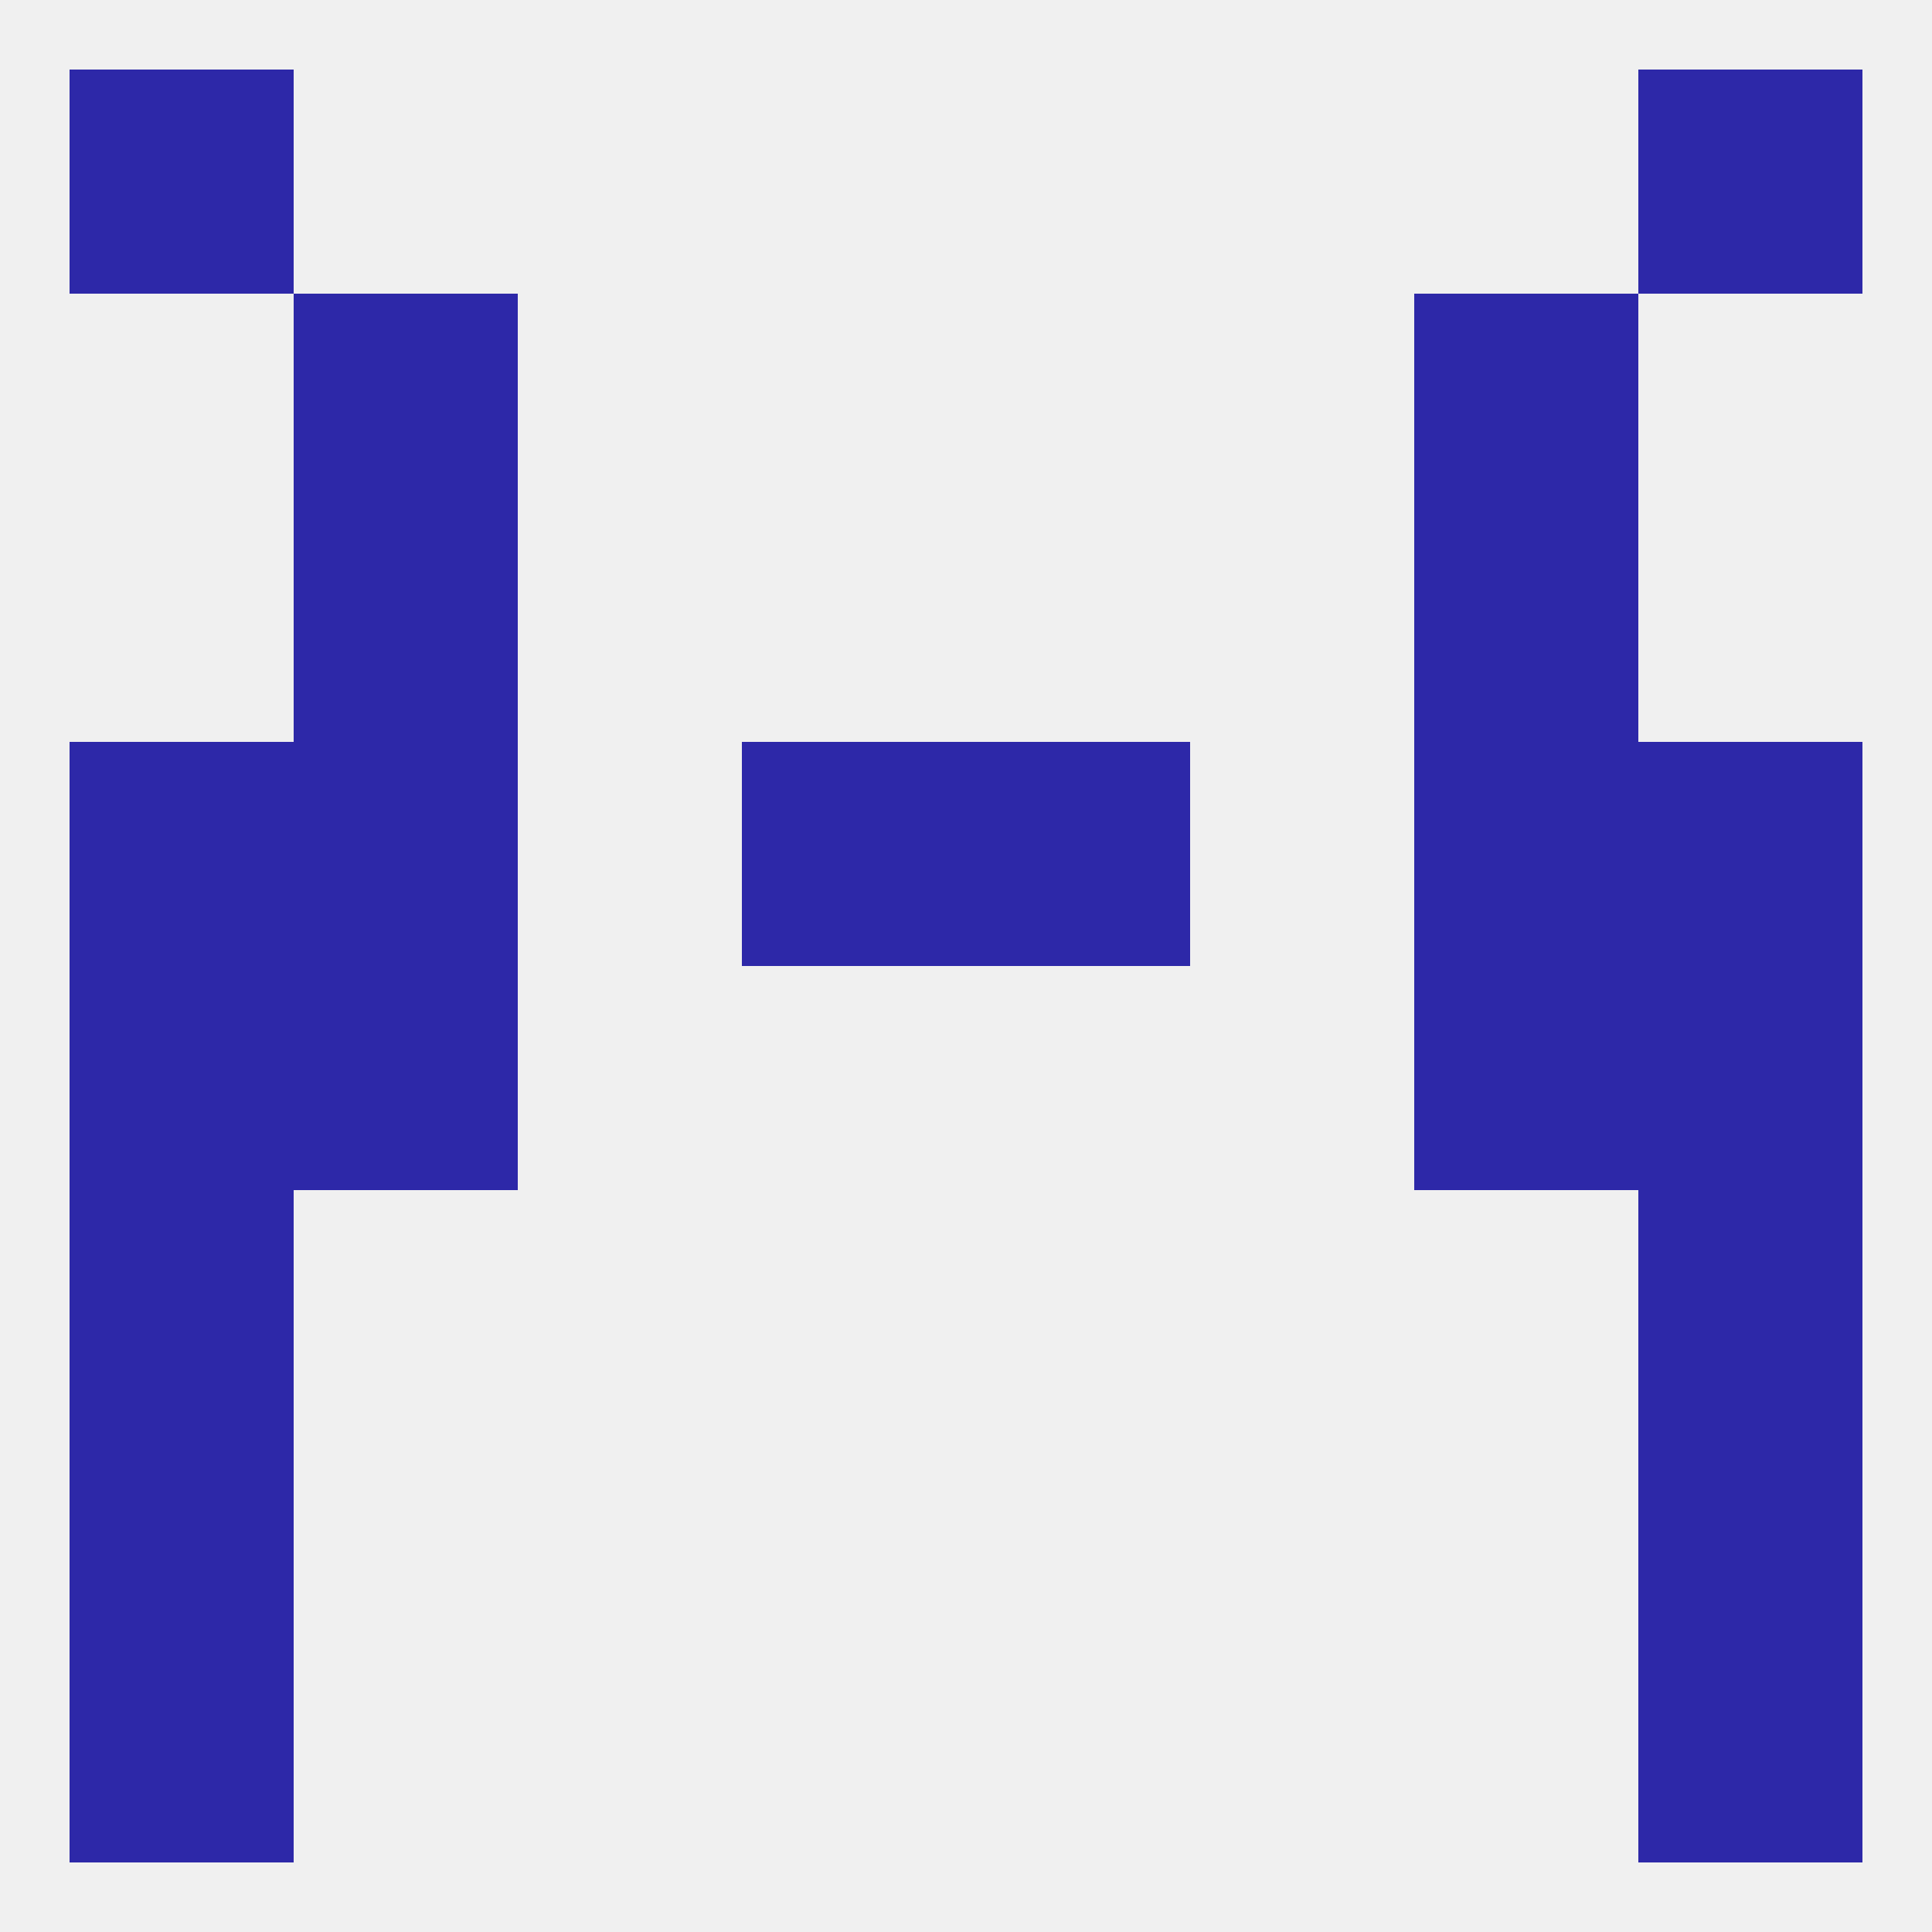
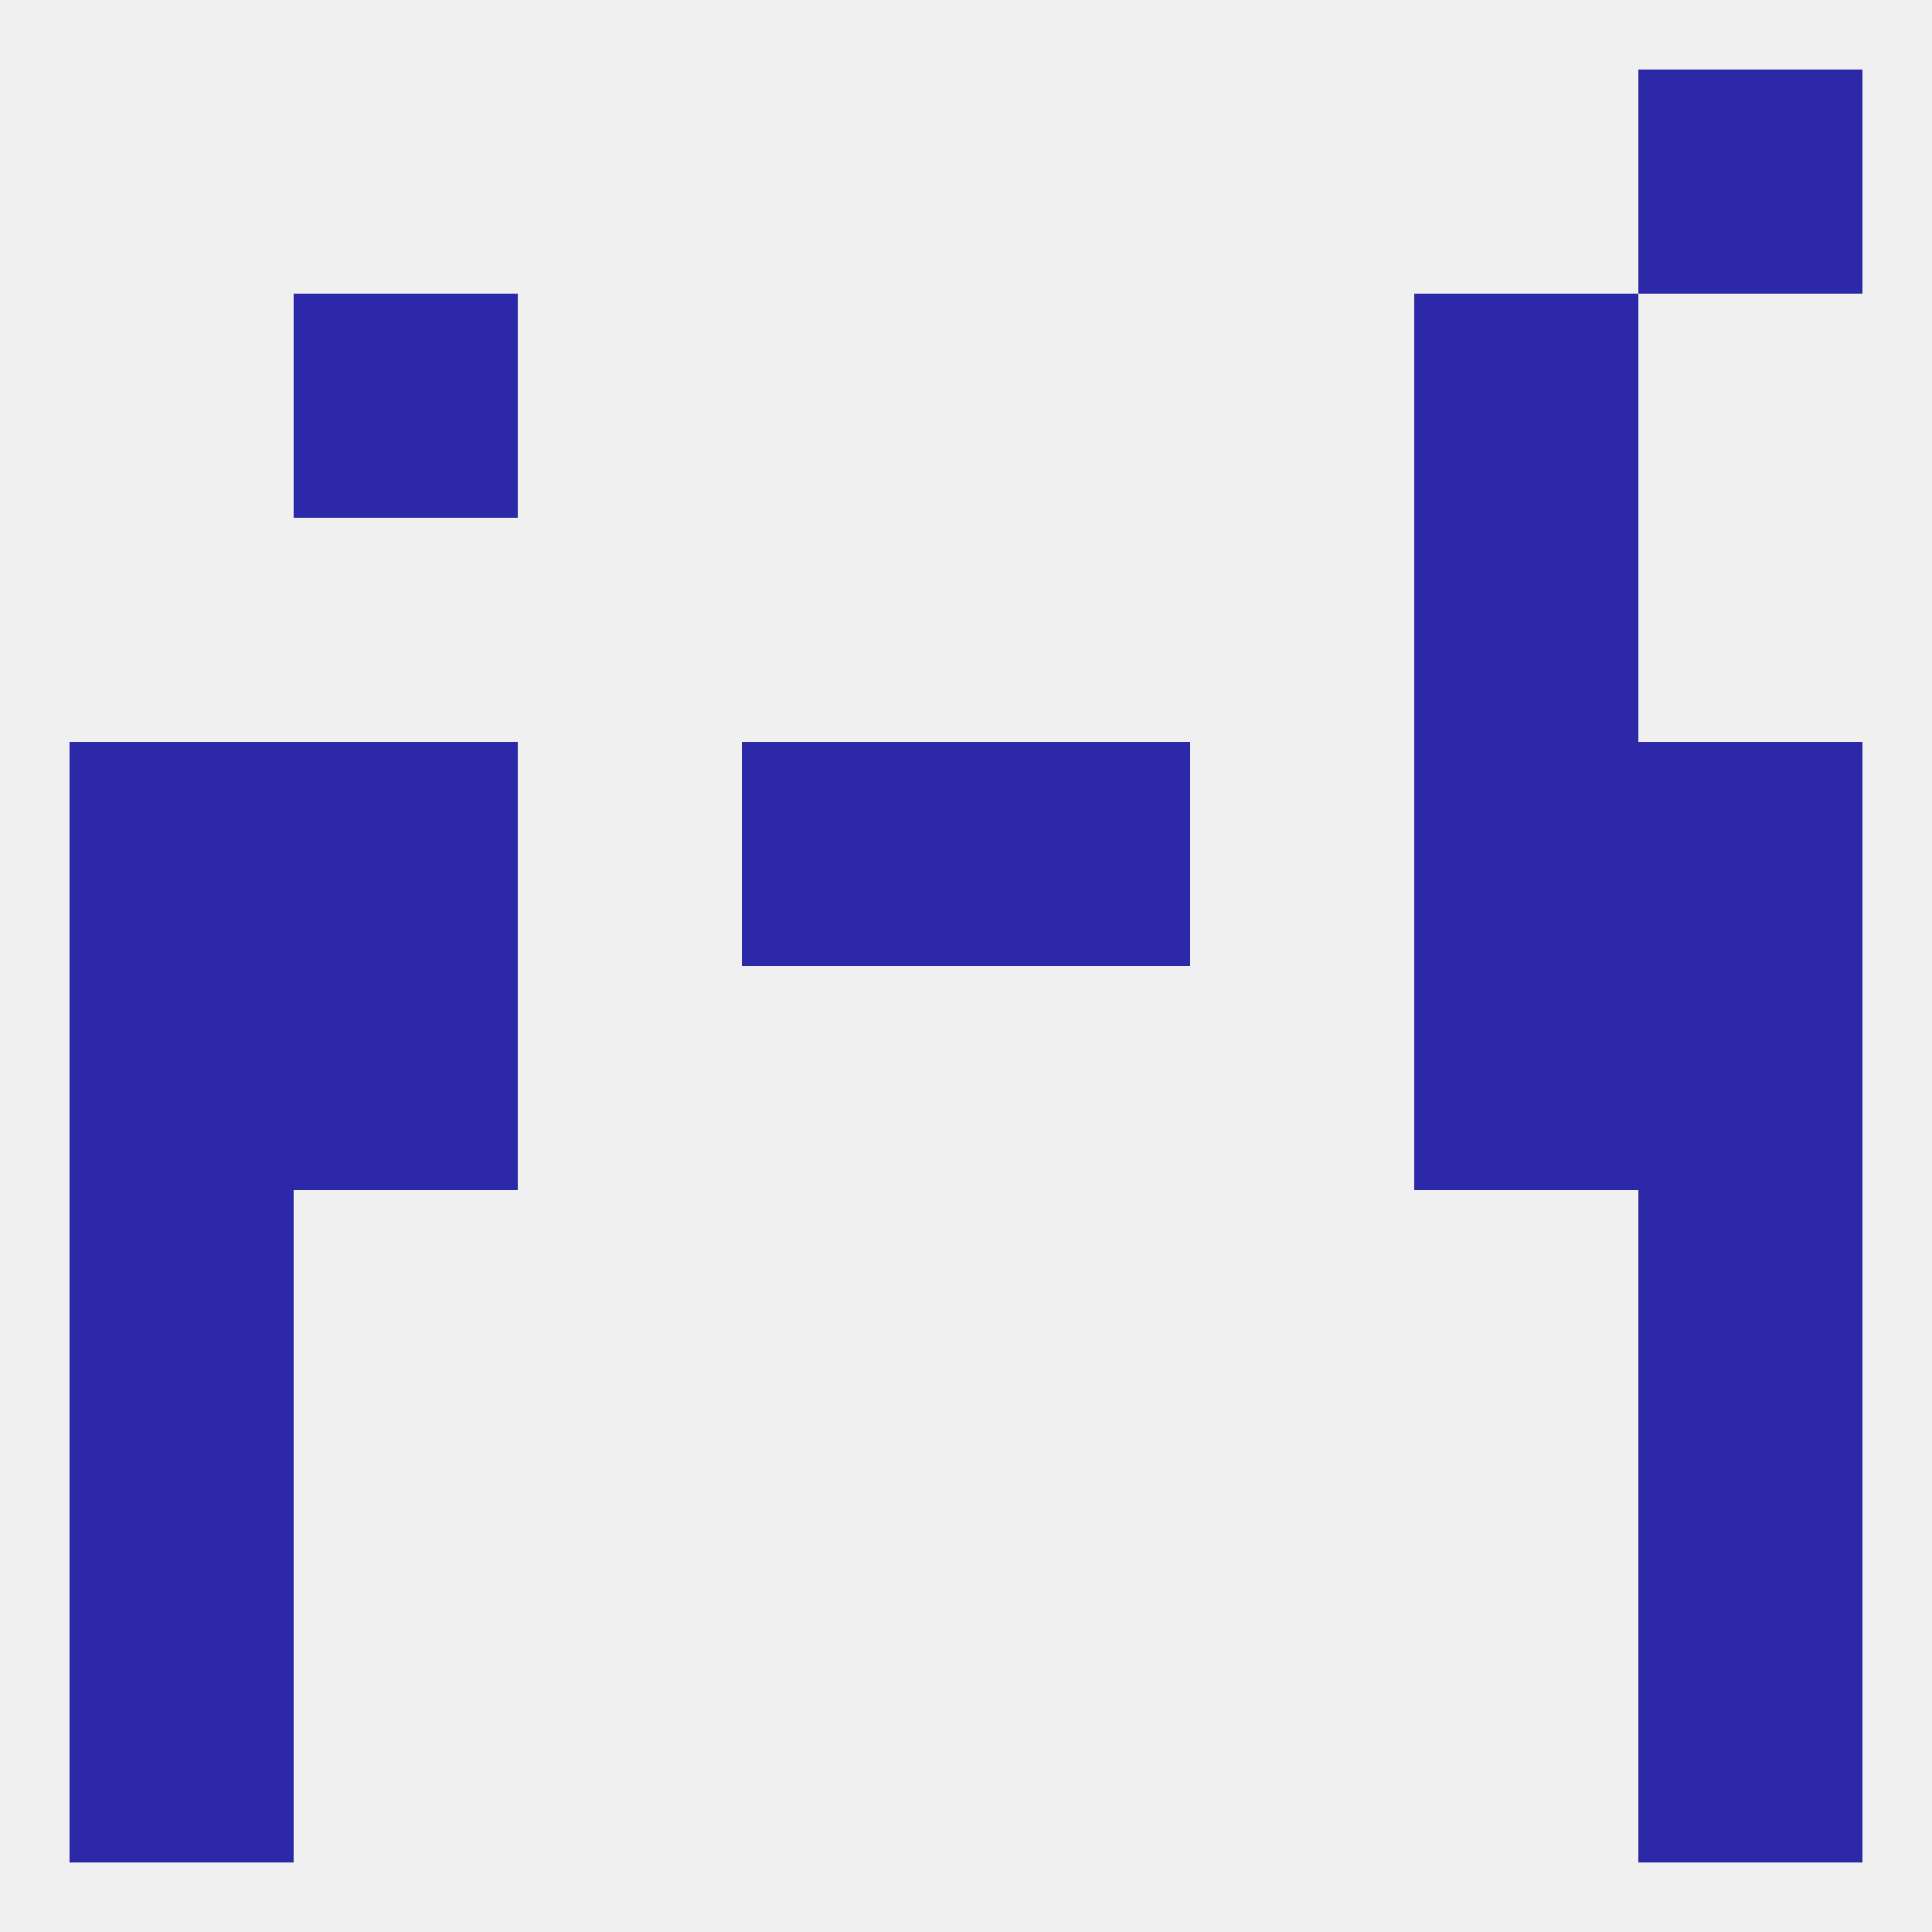
<svg xmlns="http://www.w3.org/2000/svg" version="1.1" baseprofile="full" width="250" height="250" viewBox="0 0 250 250">
  <rect width="100%" height="100%" fill="rgba(240,240,240,255)" />
-   <rect x="9" y="9" width="29" height="29" fill="rgba(45,40,168,255)" />
  <rect x="212" y="9" width="29" height="29" fill="rgba(45,40,168,255)" />
  <rect x="38" y="38" width="29" height="29" fill="rgba(45,40,168,255)" />
  <rect x="183" y="38" width="29" height="29" fill="rgba(45,40,168,255)" />
  <rect x="96" y="96" width="29" height="29" fill="rgba(45,40,168,255)" />
  <rect x="125" y="96" width="29" height="29" fill="rgba(45,40,168,255)" />
  <rect x="38" y="96" width="29" height="29" fill="rgba(45,40,168,255)" />
  <rect x="183" y="96" width="29" height="29" fill="rgba(45,40,168,255)" />
  <rect x="9" y="96" width="29" height="29" fill="rgba(45,40,168,255)" />
  <rect x="212" y="96" width="29" height="29" fill="rgba(45,40,168,255)" />
-   <rect x="38" y="67" width="29" height="29" fill="rgba(45,40,168,255)" />
  <rect x="183" y="67" width="29" height="29" fill="rgba(45,40,168,255)" />
  <rect x="9" y="125" width="29" height="29" fill="rgba(45,40,168,255)" />
  <rect x="212" y="125" width="29" height="29" fill="rgba(45,40,168,255)" />
  <rect x="38" y="125" width="29" height="29" fill="rgba(45,40,168,255)" />
  <rect x="183" y="125" width="29" height="29" fill="rgba(45,40,168,255)" />
  <rect x="9" y="154" width="29" height="29" fill="rgba(45,40,168,255)" />
  <rect x="212" y="154" width="29" height="29" fill="rgba(45,40,168,255)" />
  <rect x="9" y="183" width="29" height="29" fill="rgba(45,40,168,255)" />
  <rect x="212" y="183" width="29" height="29" fill="rgba(45,40,168,255)" />
  <rect x="9" y="212" width="29" height="29" fill="rgba(45,40,168,255)" />
  <rect x="212" y="212" width="29" height="29" fill="rgba(45,40,168,255)" />
</svg>